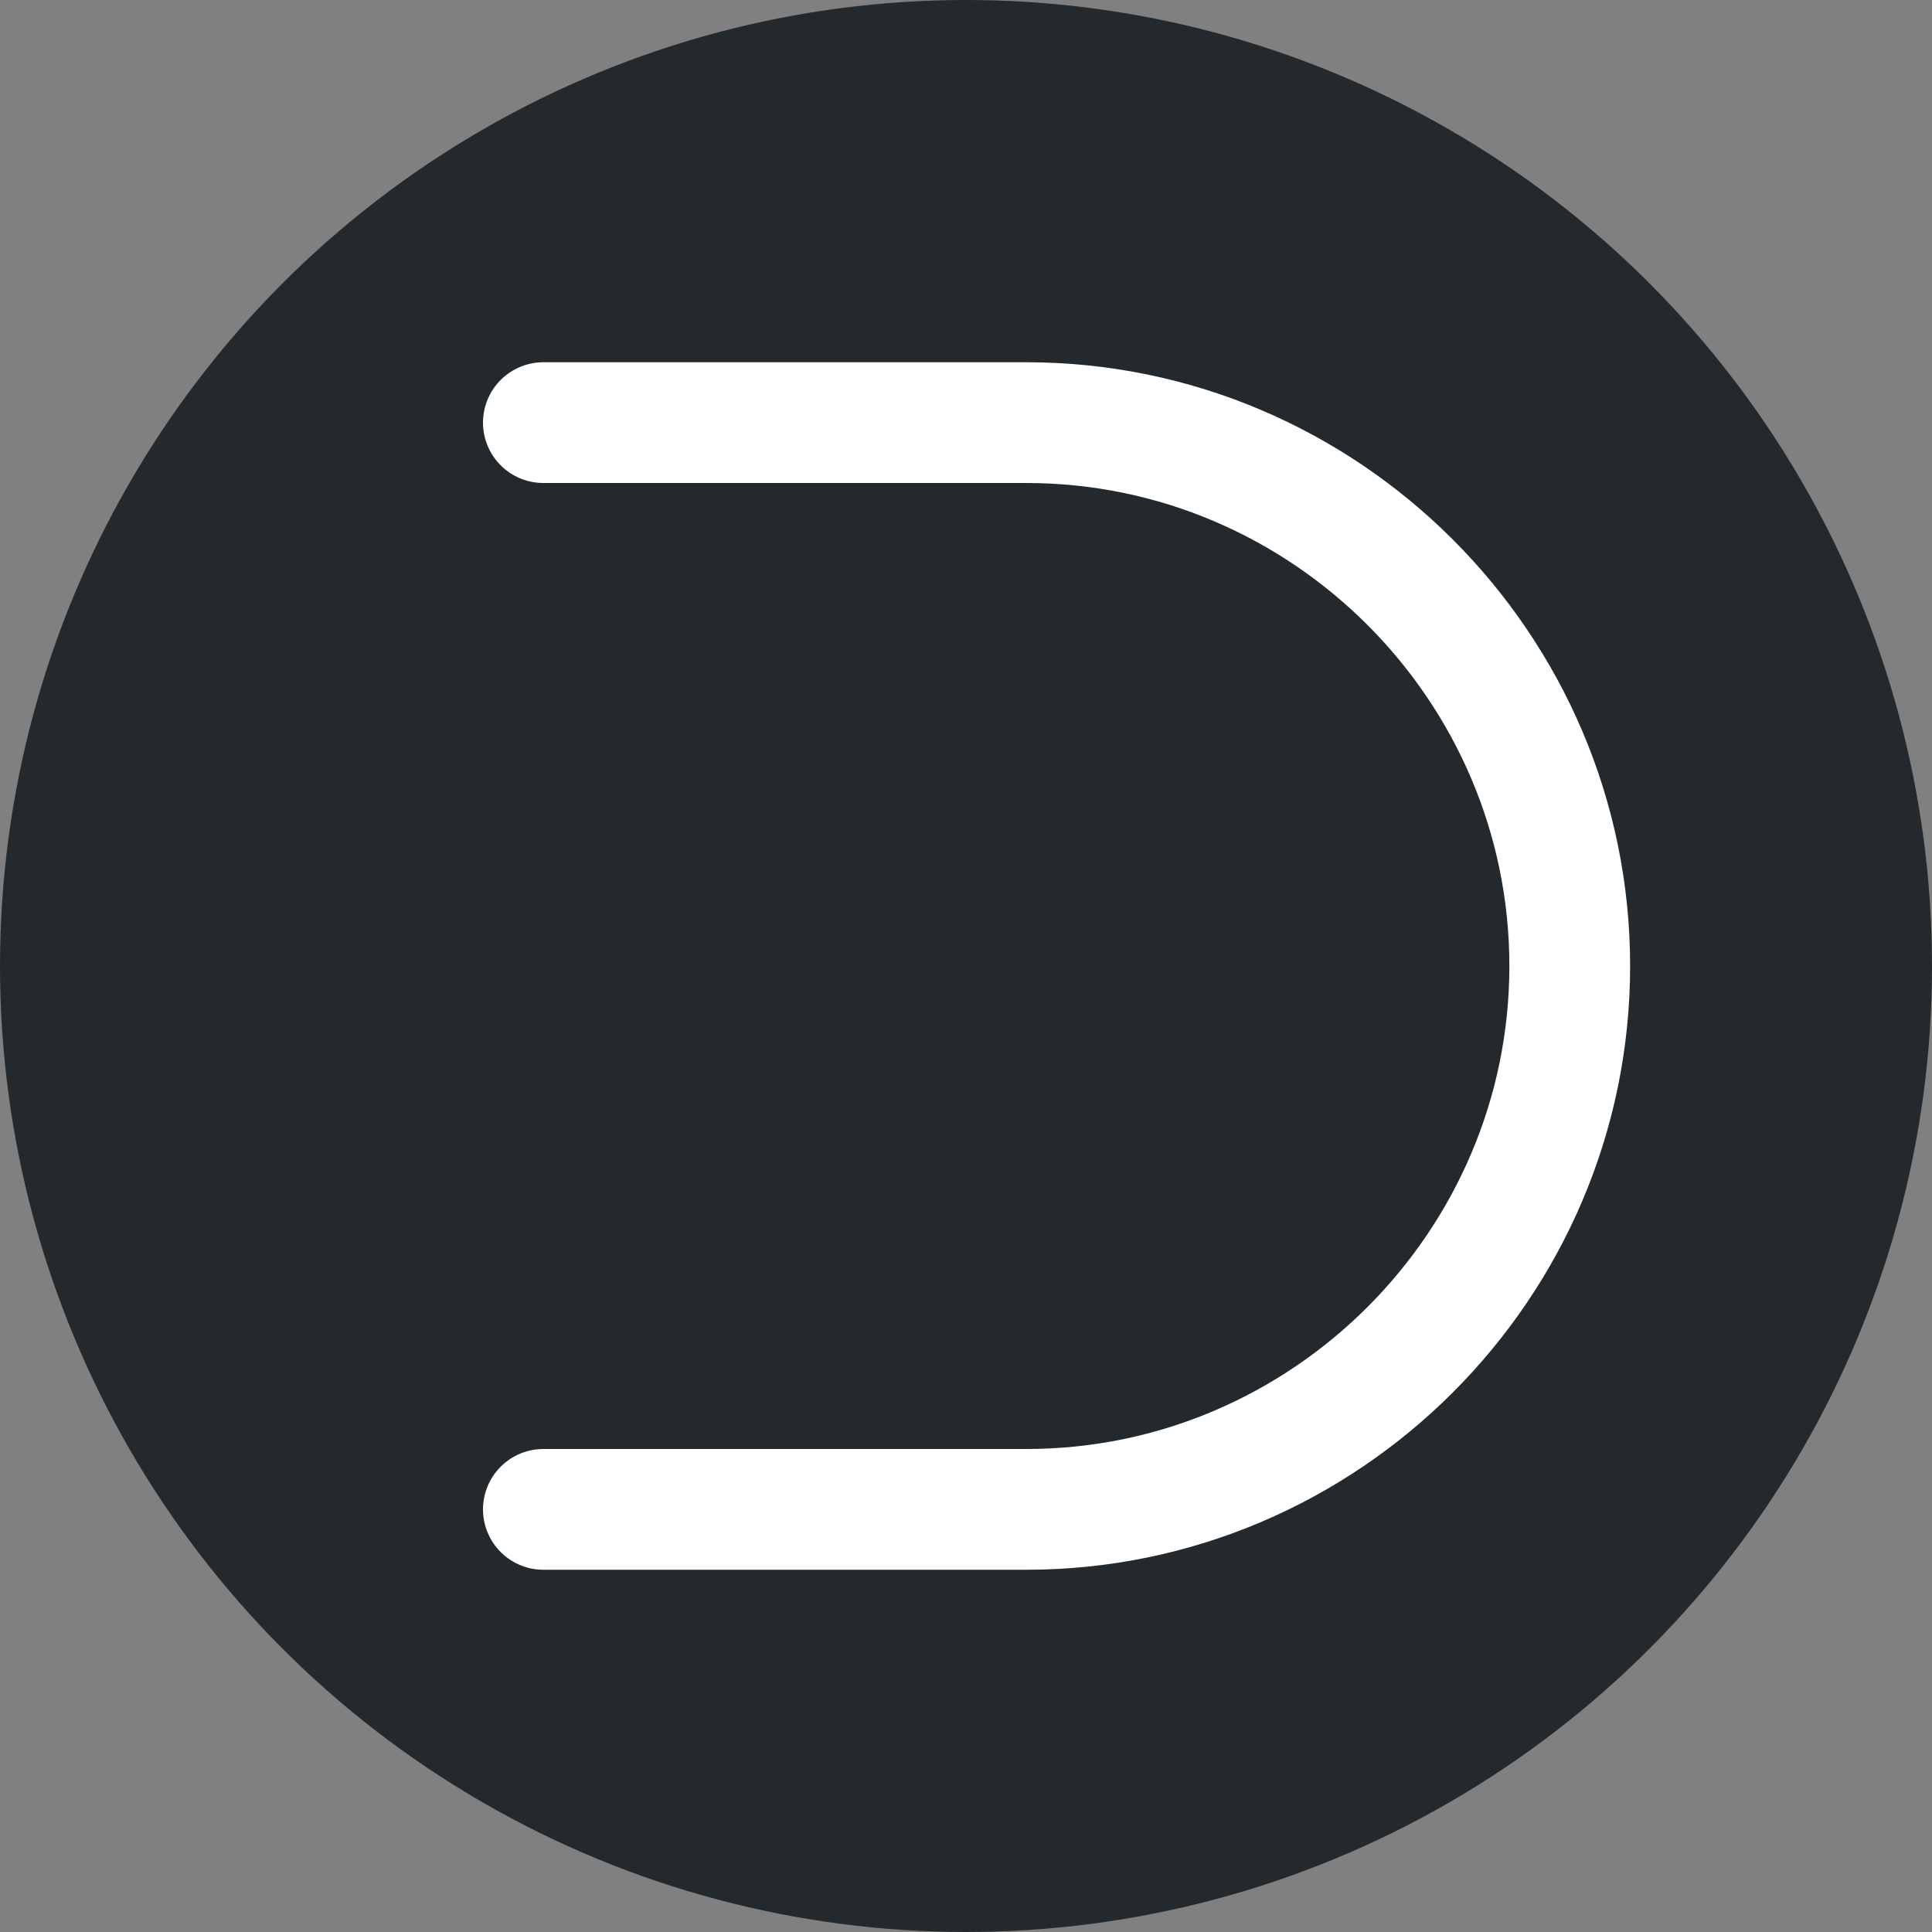
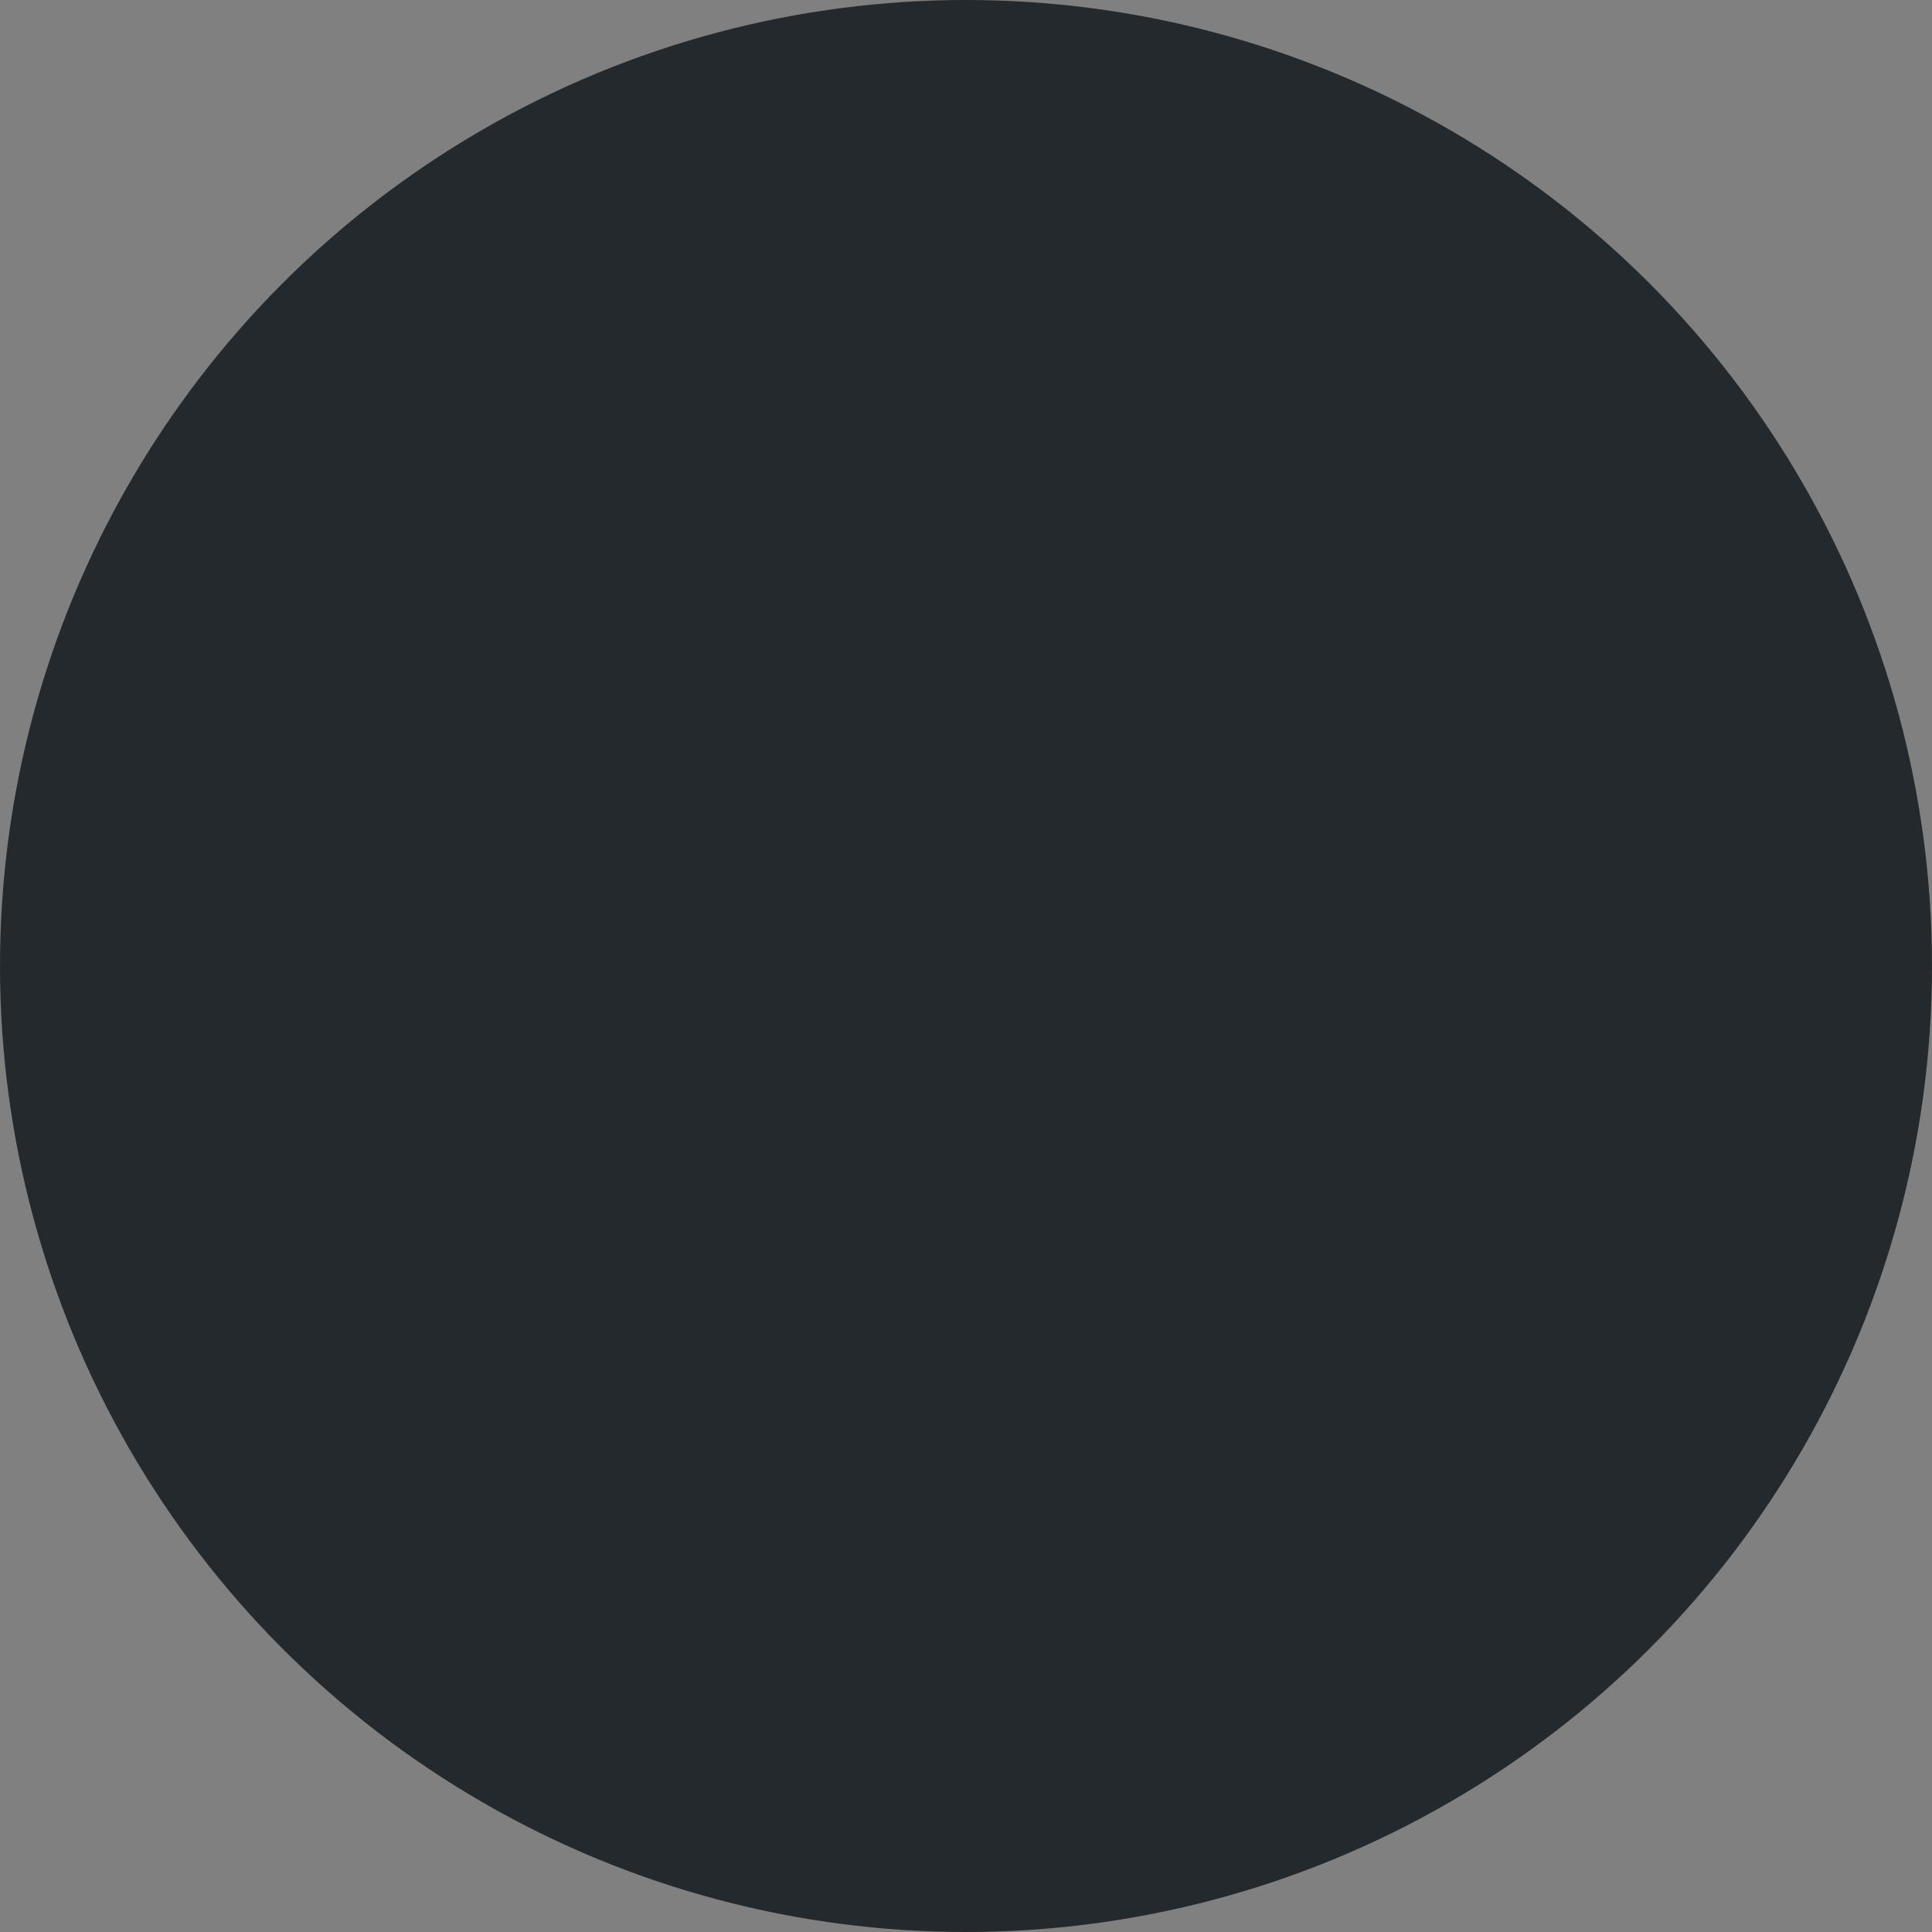
<svg xmlns="http://www.w3.org/2000/svg" width="32" height="32" viewBox="0 0 32 32" fill="none">
  <rect x="0" y="0" width="32" height="32" fill="#808080" stroke="none" />
  <circle cx="16" cy="16" r="16" fill="#24292D" />
-   <path d="M9 7H17C21.95 7 26 11.05 26 16C26 20.95 21.95 25 17 25H9" stroke="white" stroke-width="2" stroke-miterlimit="22.926" stroke-linecap="round" stroke-linejoin="round" />
</svg>